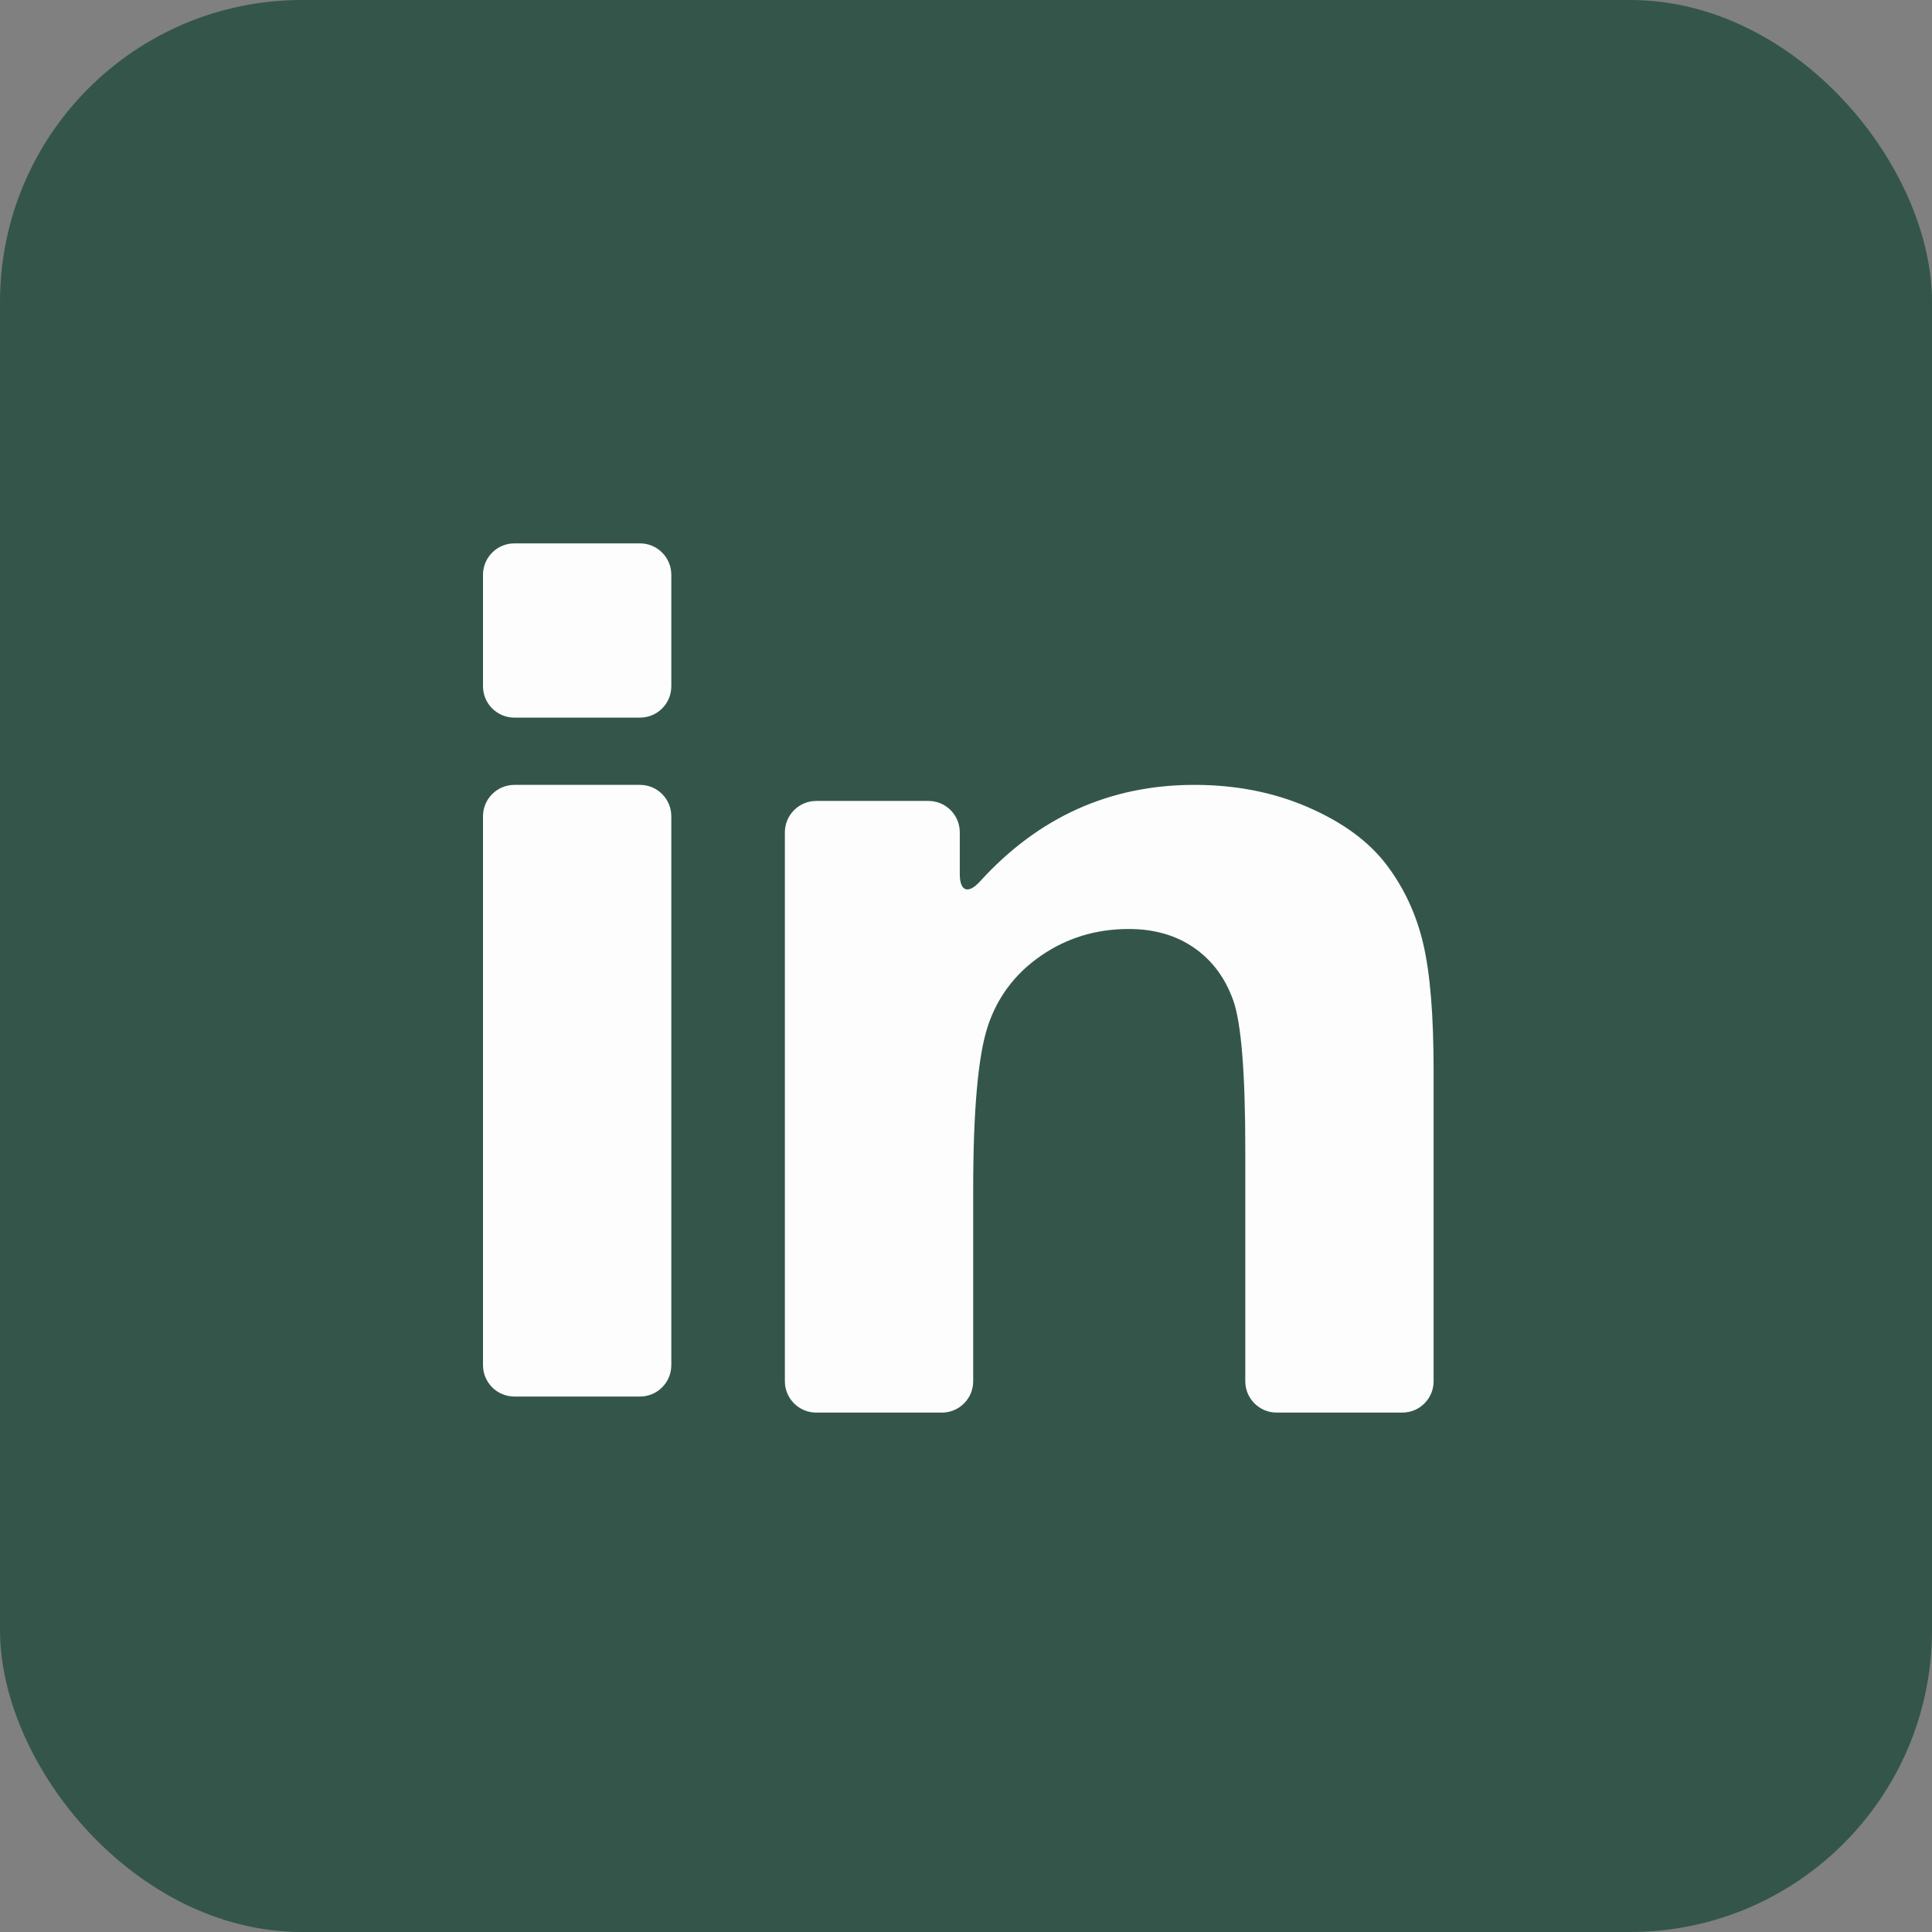
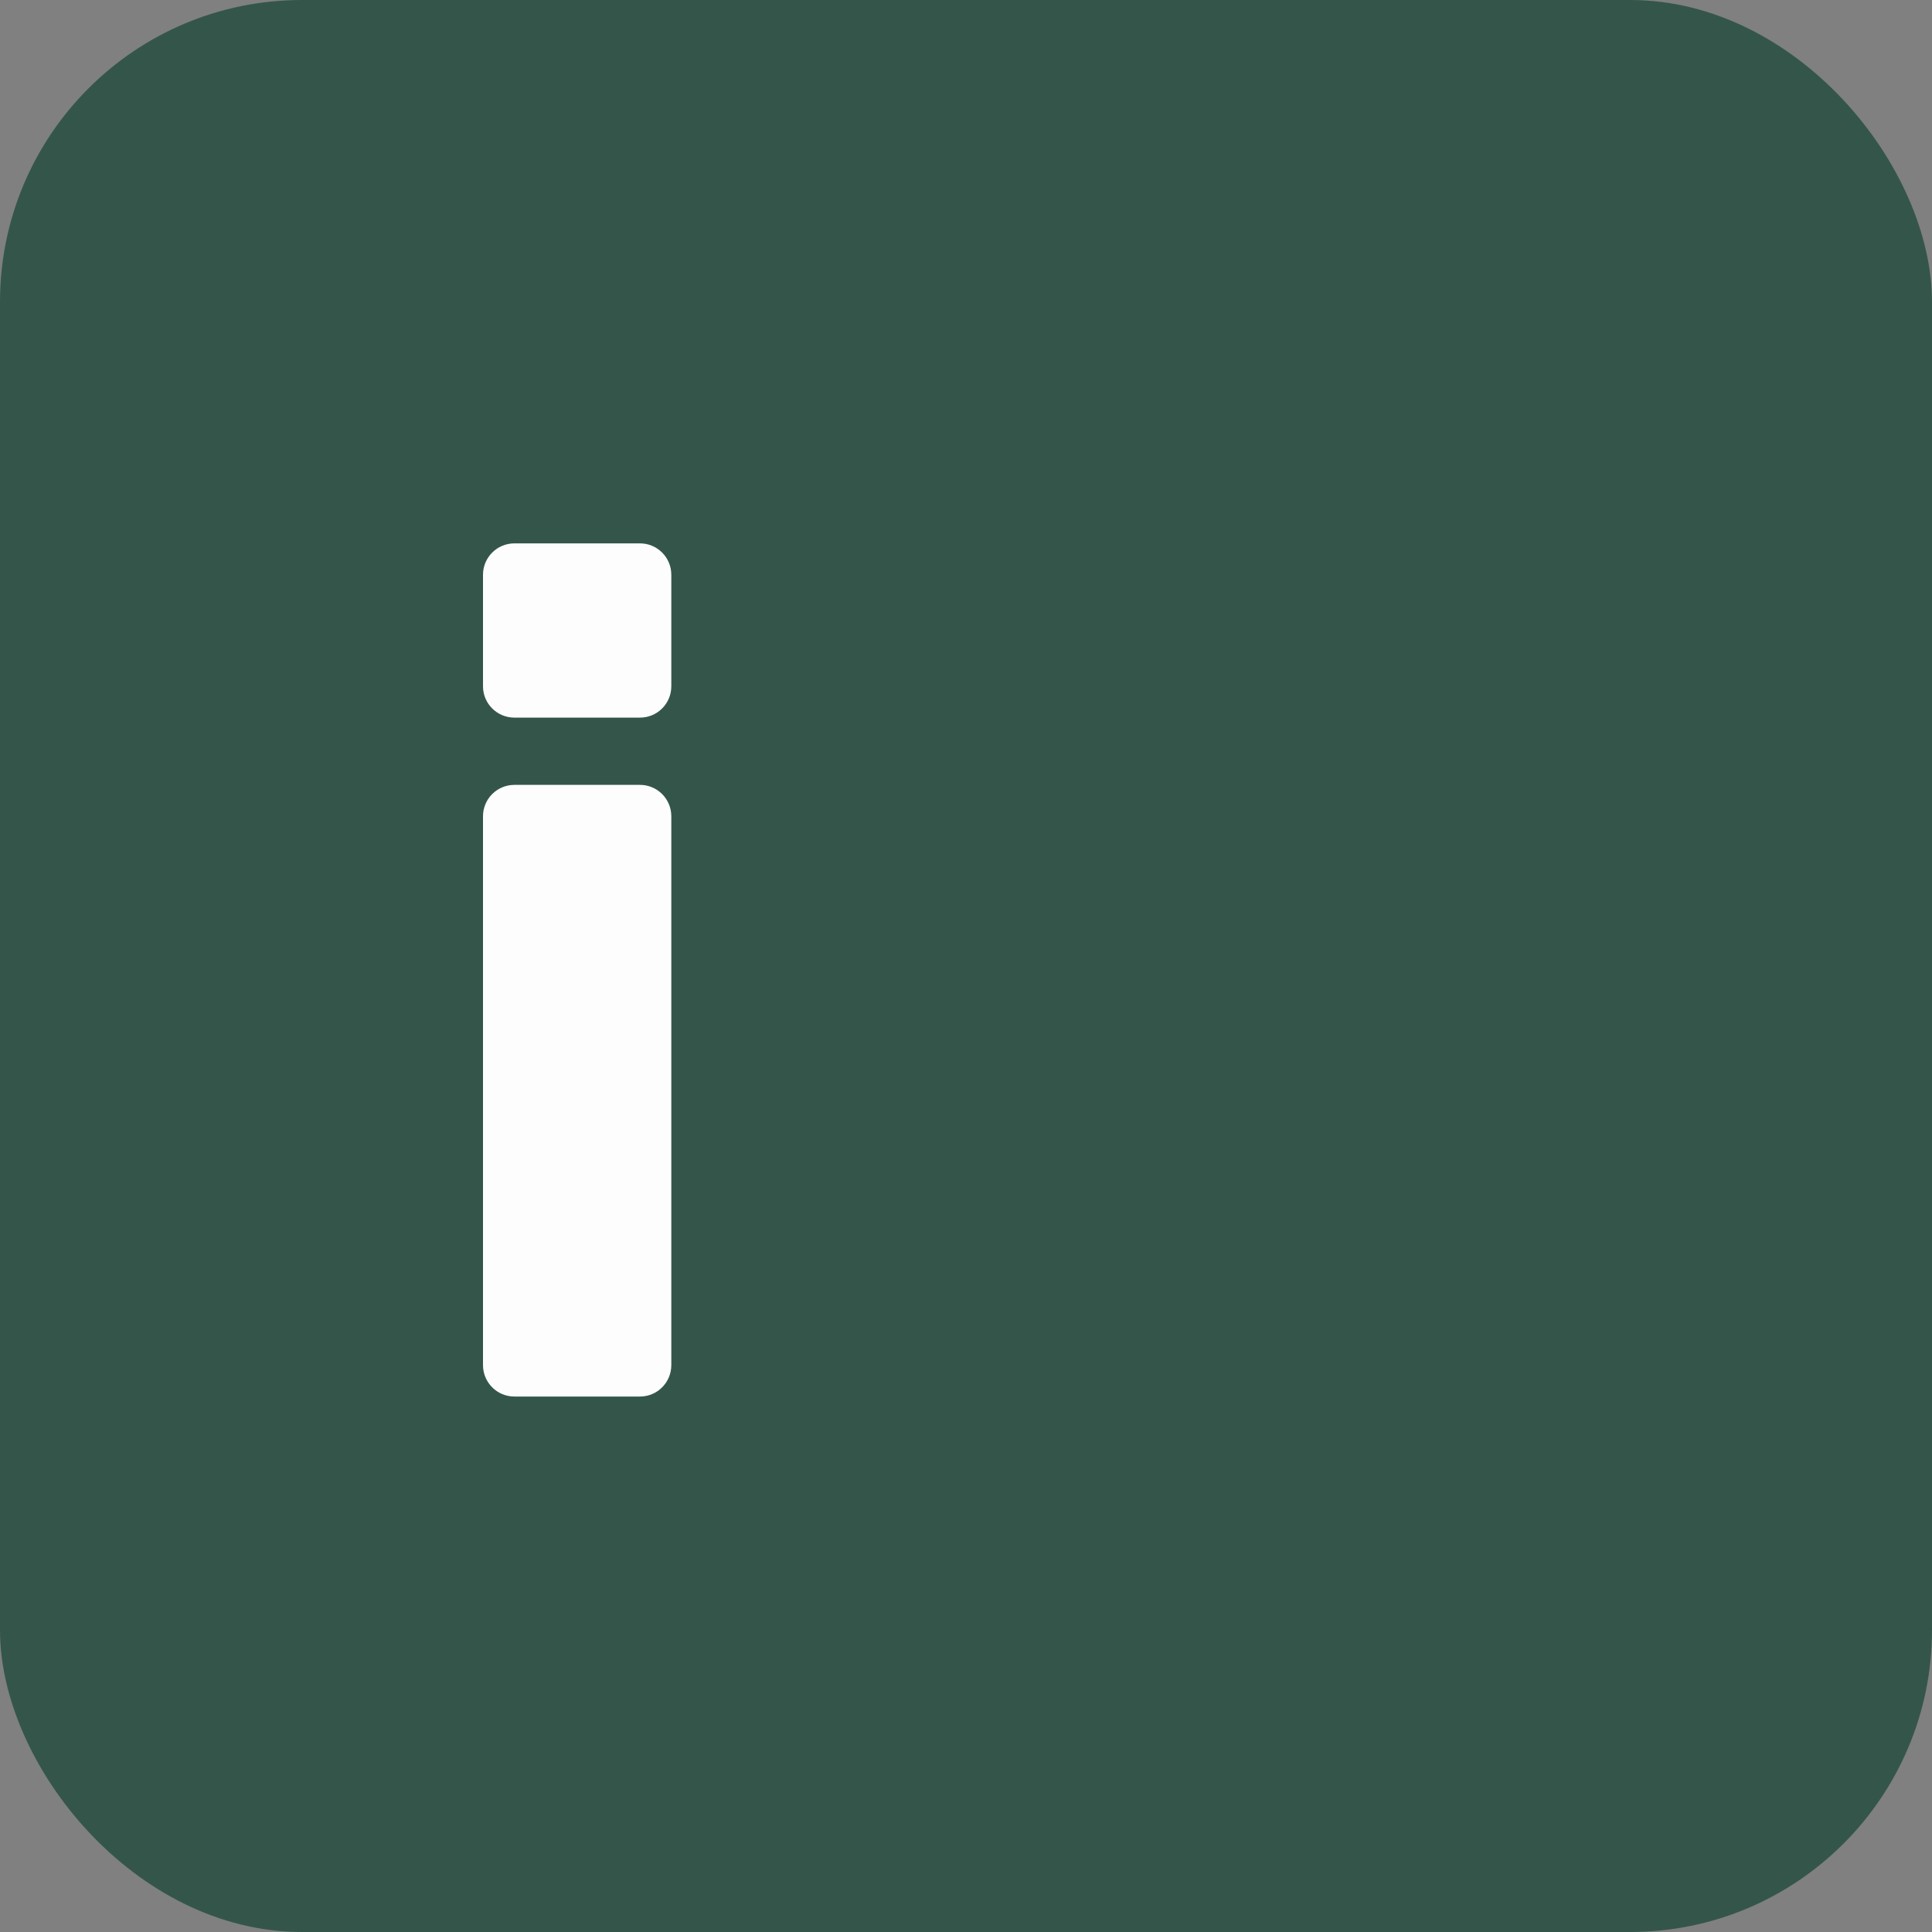
<svg xmlns="http://www.w3.org/2000/svg" width="32" height="32" viewBox="0 0 32 32" fill="none">
  <rect x="0" y="0" width="32" height="32" fill="#808080" stroke="none" />
  <rect width="32" height="32" rx="5" fill="#34564A" />
  <path d="M8.52 23.131H10.6C10.887 23.131 11.119 22.898 11.119 22.611V13.52C11.119 13.233 10.887 13 10.6 13H8.52C8.233 13 8 13.233 8 13.52V22.611C8 22.898 8.233 23.131 8.52 23.131Z" fill="#FDFDFD" />
  <path d="M8.52 11.886H10.6C10.887 11.886 11.119 11.654 11.119 11.367V9.52C11.119 9.233 10.887 9 10.6 9H8.52C8.233 9 8 9.233 8 9.52V11.367C8 11.654 8.233 11.886 8.52 11.886Z" fill="#FDFDFD" />
-   <path d="M22.963 14.321C22.67 13.936 22.239 13.62 21.669 13.372C21.1 13.124 20.471 13 19.782 13C18.385 13 17.201 13.533 16.231 14.6C16.038 14.812 15.897 14.766 15.897 14.479V13.786C15.897 13.499 15.665 13.266 15.378 13.266H13.52C13.233 13.266 13 13.499 13 13.786V22.878C13 23.165 13.233 23.397 13.52 23.397H15.6C15.887 23.397 16.119 23.165 16.119 22.878V19.716C16.119 18.399 16.199 17.496 16.358 17.007C16.517 16.519 16.811 16.127 17.24 15.831C17.669 15.535 18.154 15.387 18.695 15.387C19.116 15.387 19.477 15.49 19.777 15.698C20.076 15.905 20.293 16.195 20.426 16.569C20.559 16.943 20.626 17.766 20.626 19.039V22.878C20.626 23.165 20.859 23.397 21.146 23.397H23.226C23.513 23.397 23.745 23.165 23.745 22.878V17.729C23.745 16.819 23.688 16.119 23.573 15.631C23.459 15.143 23.255 14.706 22.963 14.321Z" fill="#FDFDFD" />
</svg>